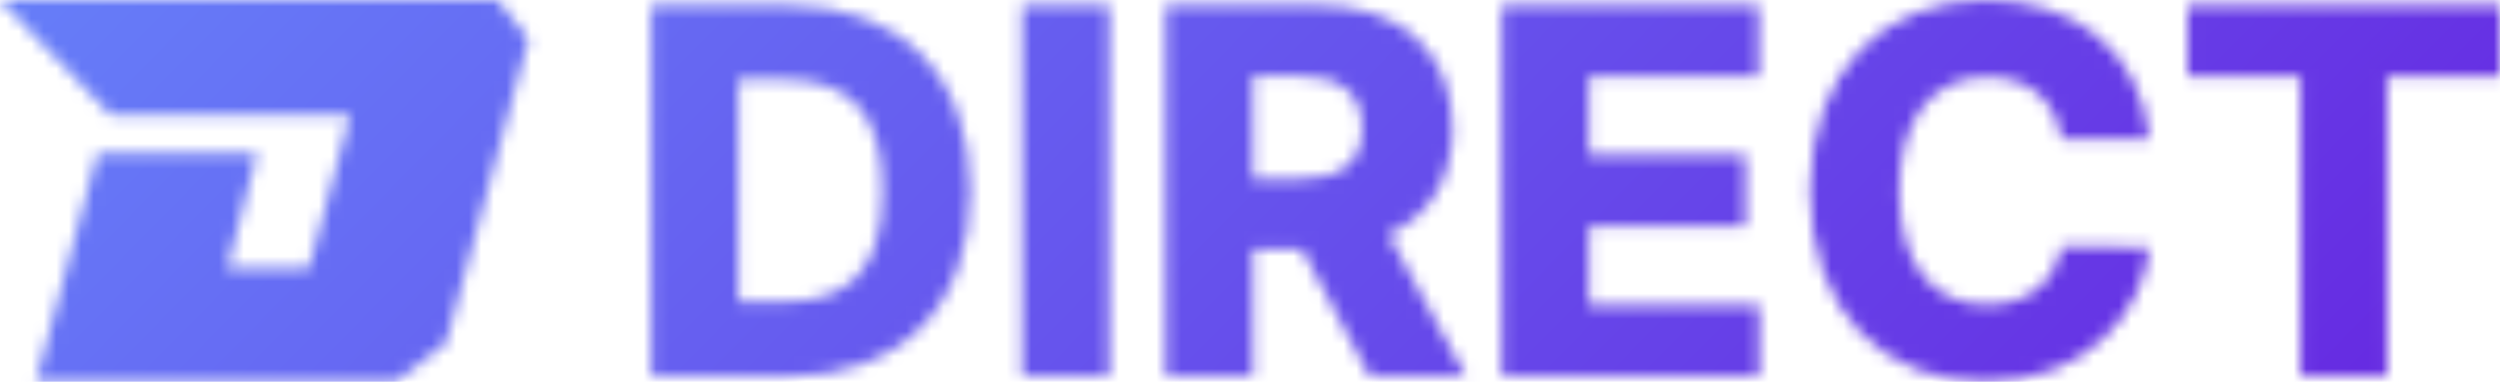
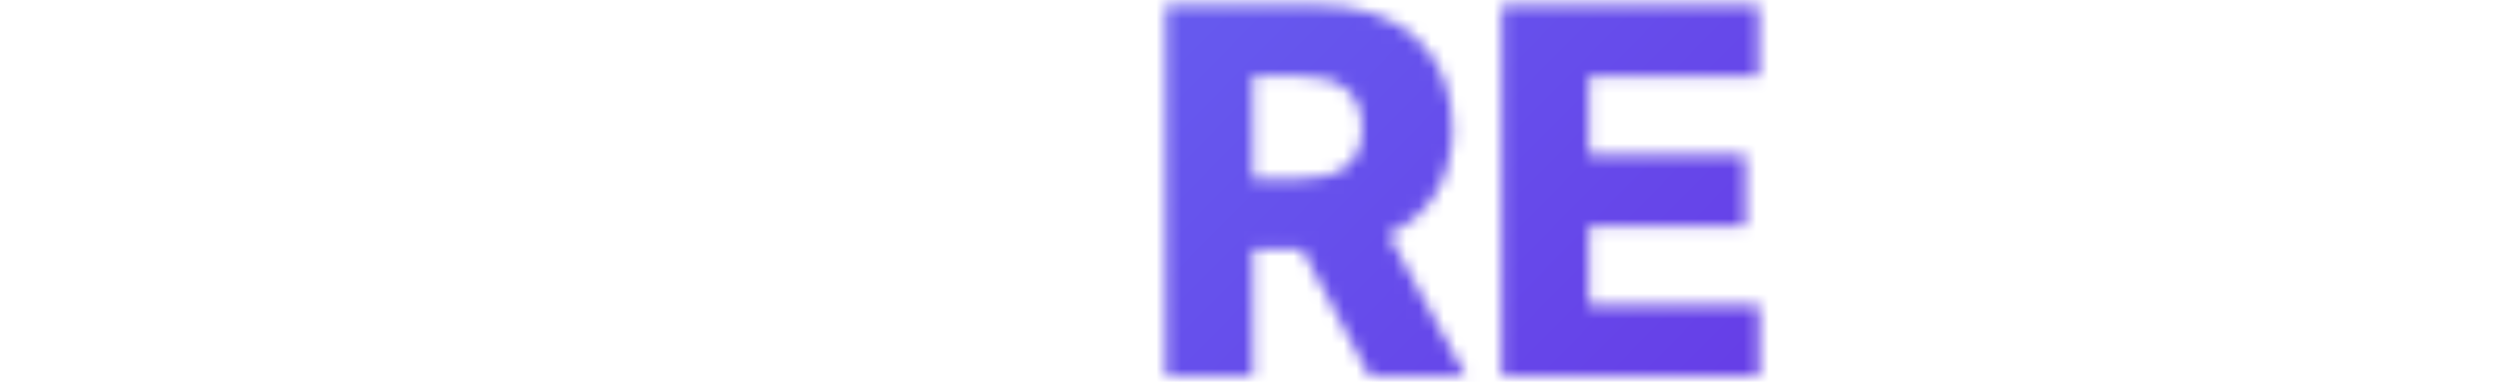
<svg xmlns="http://www.w3.org/2000/svg" width="200" height="31" viewBox="0 0 200 31" fill="none">
  <mask id="mask0_76_307" style="mask-type:alpha" maskUnits="userSpaceOnUse" x="0" y="0" width="200" height="31">
-     <path d="M8.875 9.226L0 0H39.819L42.277 3.155L35.681 27.439L31.663 30.534H2.878L7.796 12.261H20.569L18.17 21.487H24.707L28.005 9.226H8.875Z" fill="white" />
-     <path d="M175.007 6.115V0.41H200V6.115H190.971V30.123H184.035V6.115H175.007Z" fill="white" />
-     <path d="M164.911 11.122C164.501 8.085 162.325 6.156 159.001 6.156C154.61 6.156 151.942 9.48 151.942 15.267C151.942 21.259 154.692 24.378 158.96 24.378C162.161 24.378 164.377 22.654 164.911 19.74L171.97 19.781C171.395 25.075 166.881 30.534 158.837 30.534C150.793 30.534 144.801 25.034 144.801 15.267C144.801 5.458 150.916 0 158.837 0C165.978 0 171.231 4.022 171.97 11.122H164.911Z" fill="white" />
    <path d="M120.136 30.123V0.41H140.697V6.115H127.113V12.394H139.63V18.099H127.113V24.419H140.738V30.123H120.136Z" fill="white" />
    <path d="M93.255 30.123V0.41H105.403C112.093 0.41 116.197 4.186 116.197 10.26C116.197 14.343 114.329 17.278 111.067 18.755L117.264 30.123H109.589L104.131 19.904H100.232V30.123H93.255ZM100.232 14.323H103.926C107.209 14.323 108.974 13.051 108.974 10.26C108.974 7.469 107.209 6.074 103.926 6.074H100.232V14.323Z" fill="white" />
-     <path d="M88.741 0.41V30.123H81.764V0.41H88.741Z" fill="white" />
-     <path d="M62.968 30.123H52.093V0.41H62.968C72.038 0.41 77.619 5.992 77.619 15.267C77.619 24.542 72.038 30.123 62.968 30.123ZM59.069 24.131H62.722C67.811 24.131 70.602 21.71 70.602 15.267C70.602 8.824 67.811 6.361 62.64 6.361H59.069V24.131Z" fill="white" />
  </mask>
  <g mask="url(#mask0_76_307)">
    <rect width="200.817" height="30.534" fill="url(#paint0_linear_76_307)" />
  </g>
  <defs>
    <linearGradient id="paint0_linear_76_307" x1="1.09248e-06" y1="2.101" x2="115.12" y2="115.461" gradientUnits="userSpaceOnUse">
      <stop stop-color="#667DF8" />
      <stop offset="1" stop-color="#6628E1" />
    </linearGradient>
  </defs>
</svg>